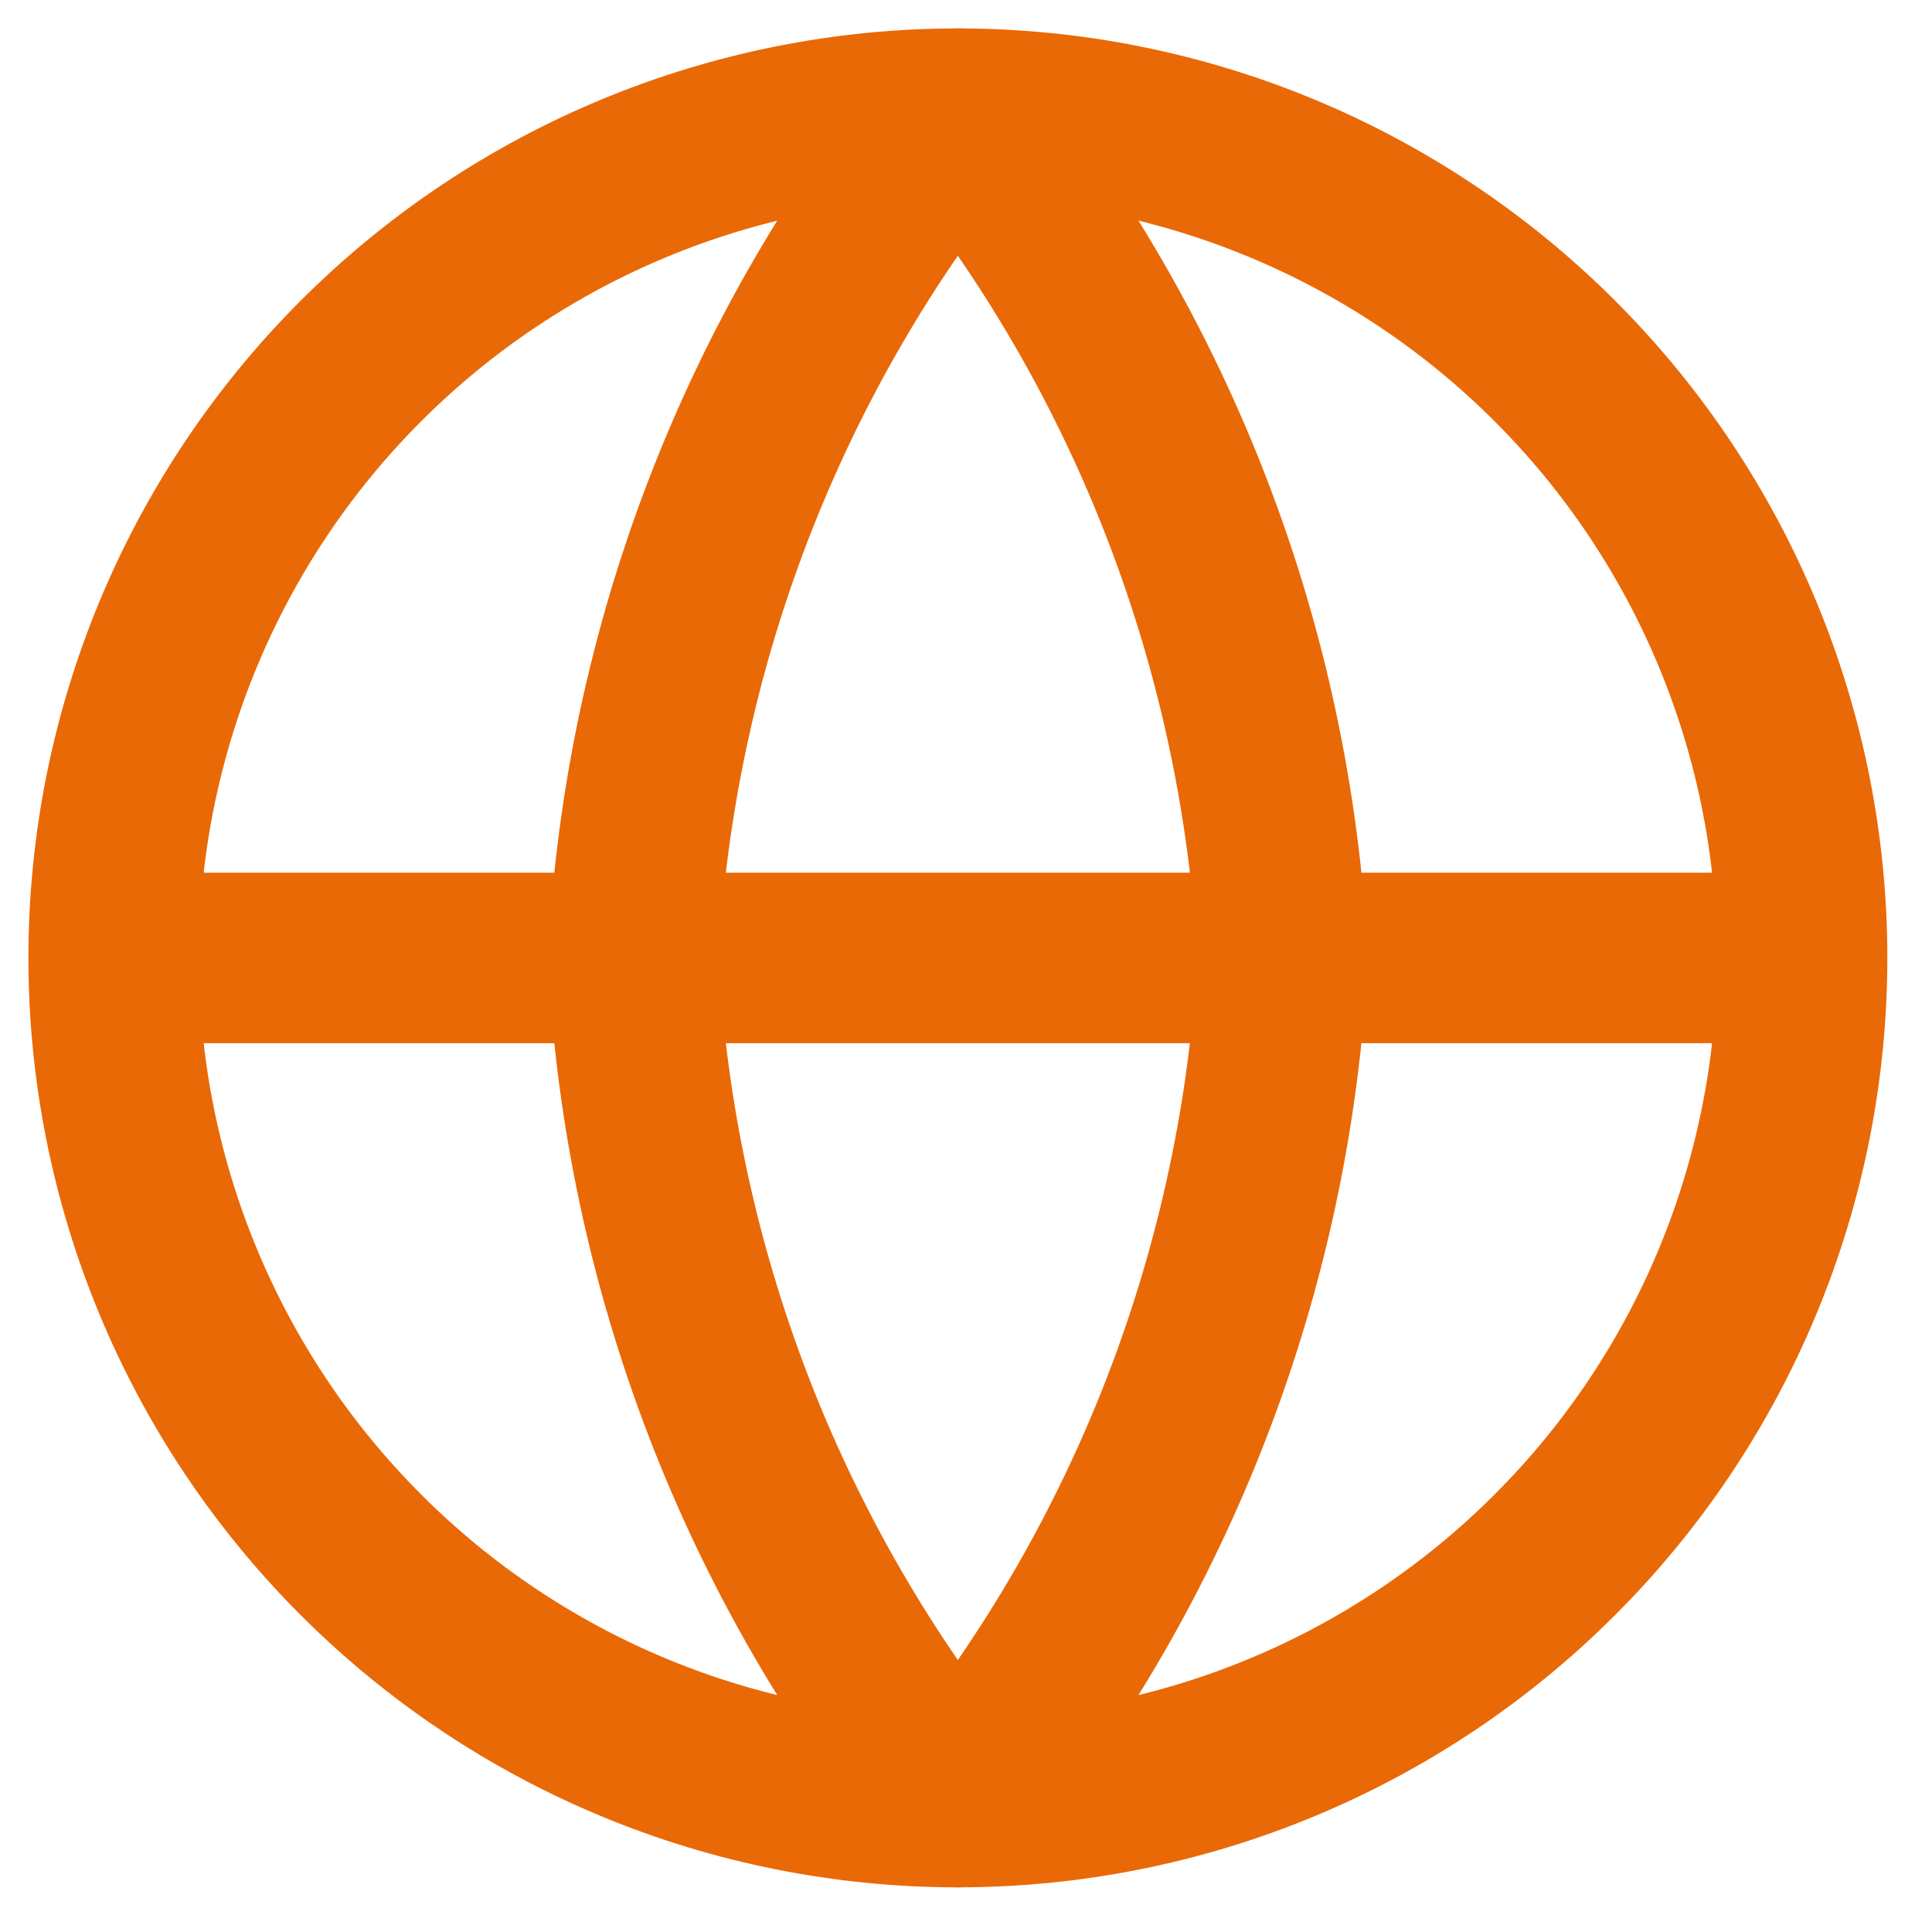
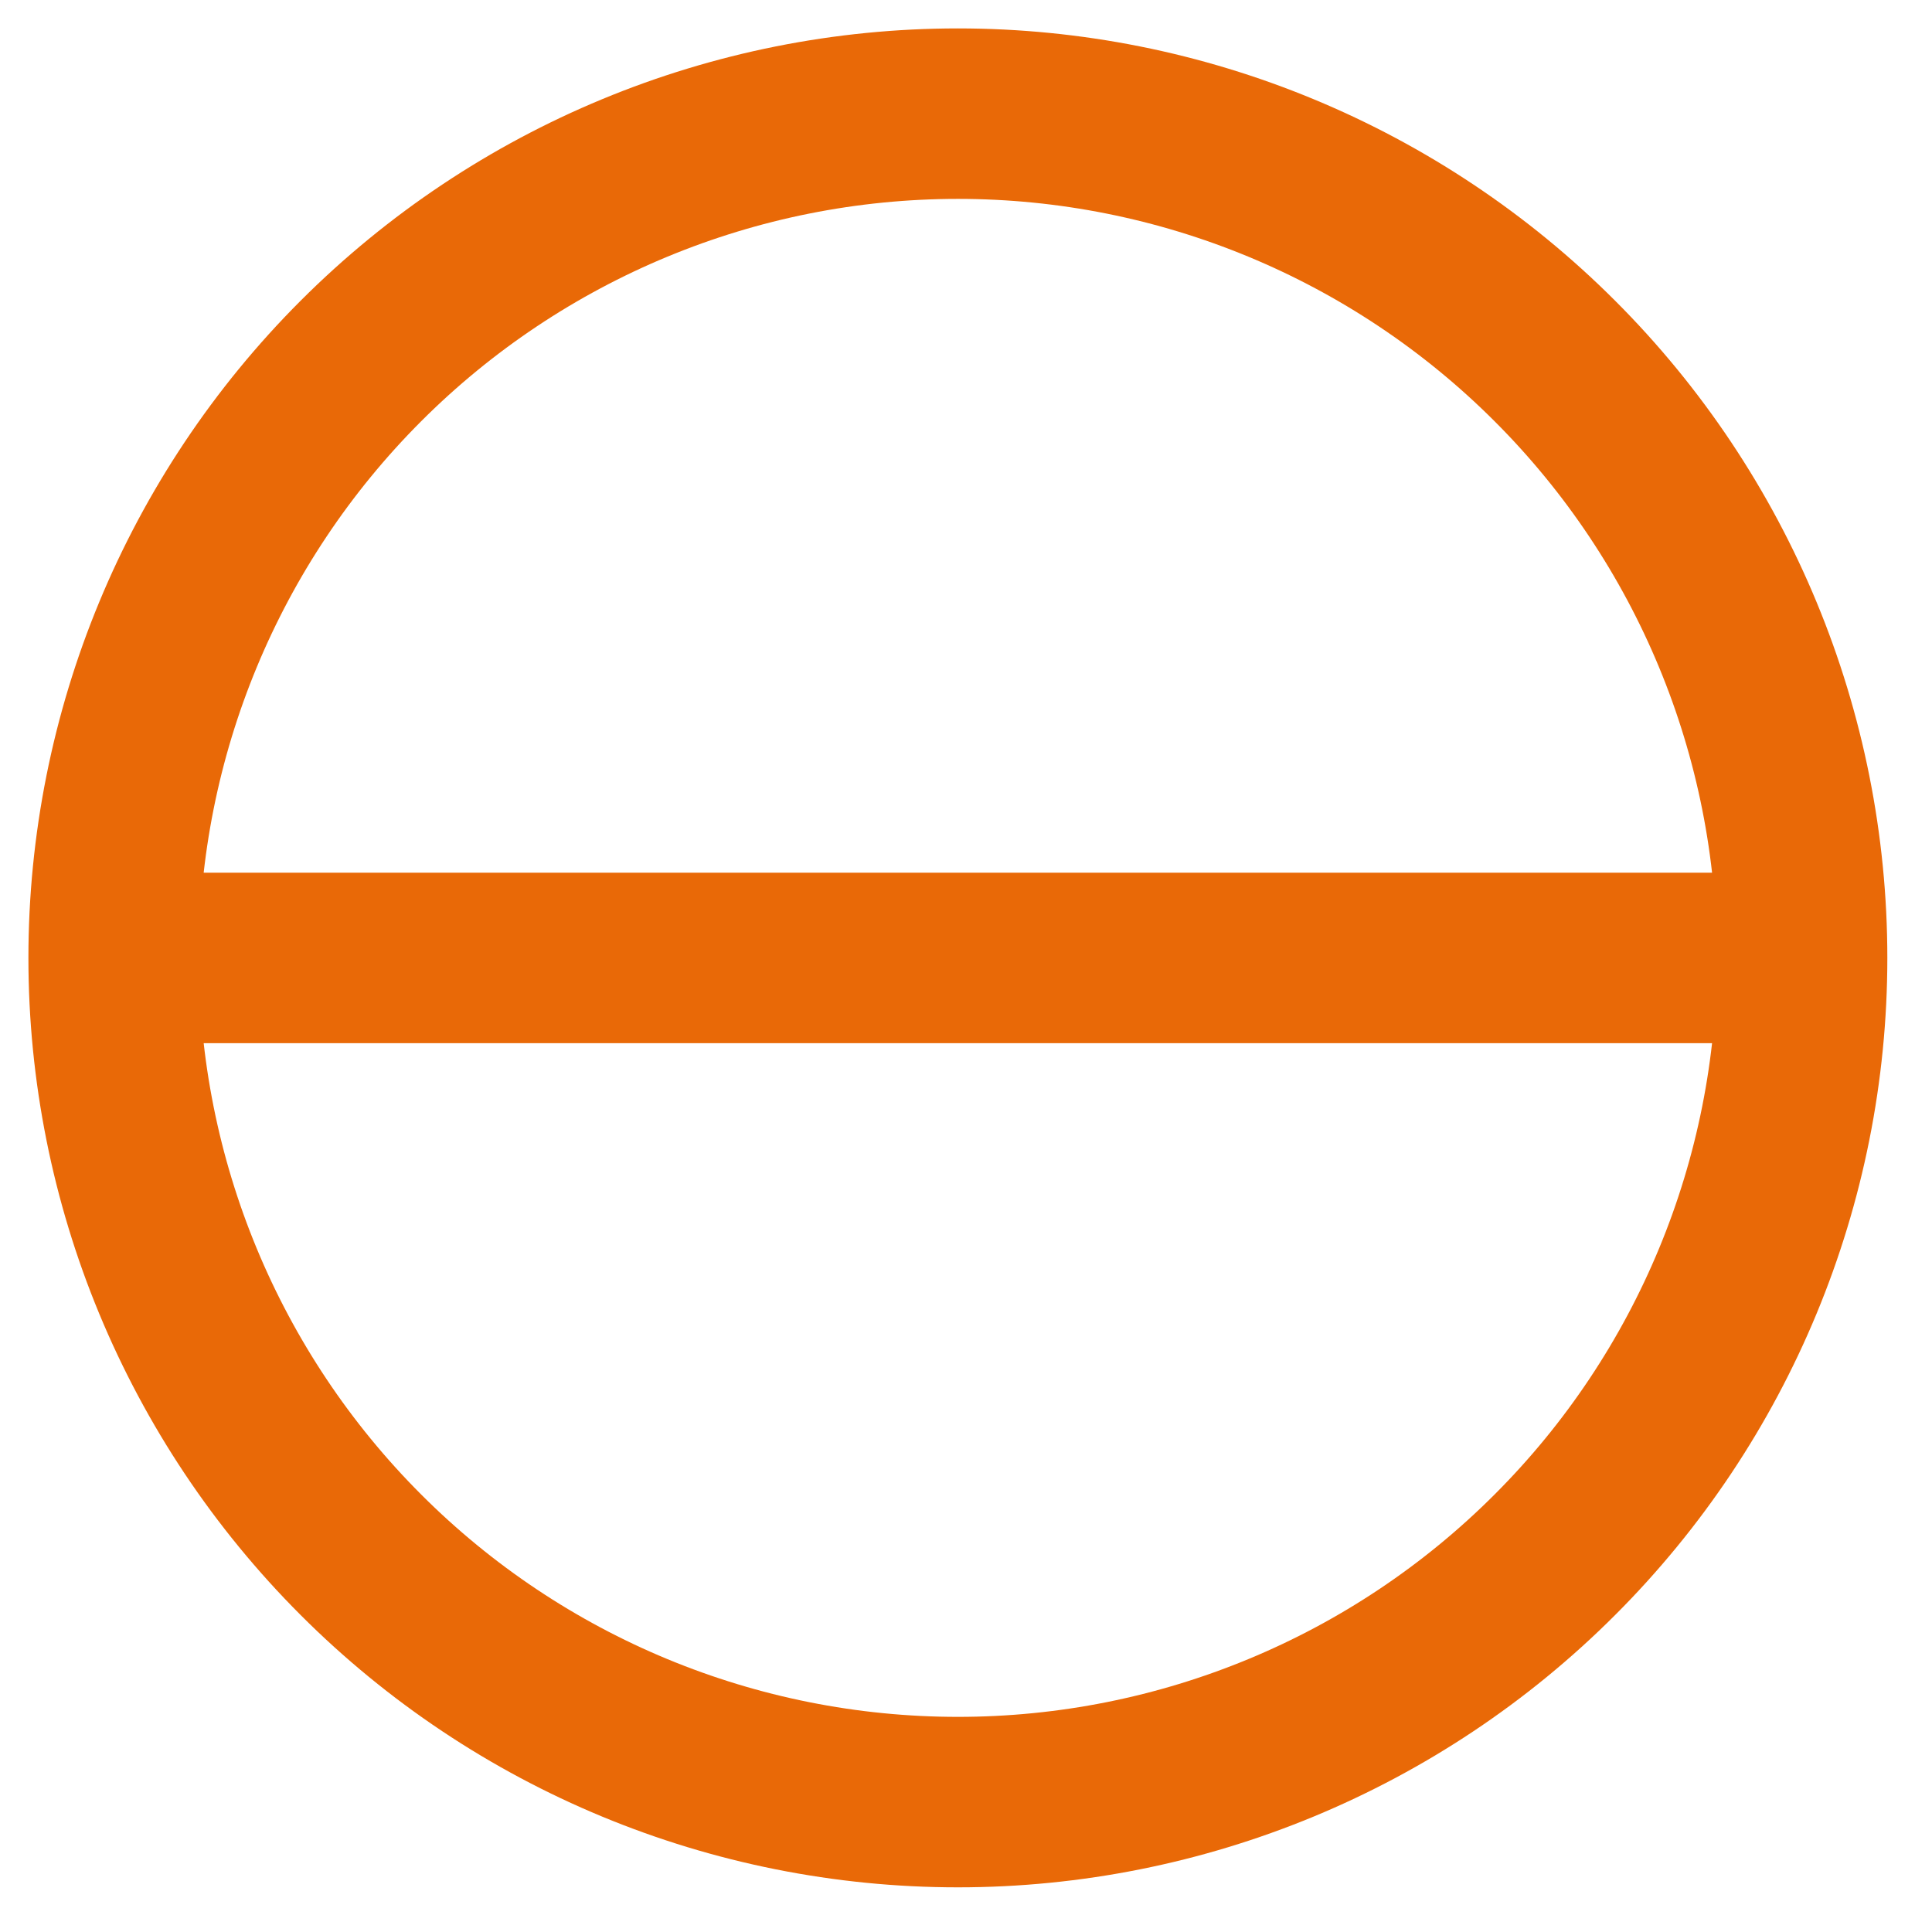
<svg xmlns="http://www.w3.org/2000/svg" width="17" height="17" viewBox="0 0 17 17" fill="none">
  <path d="M15.857 8.429C15.857 10.399 15.075 12.288 13.681 13.681C12.288 15.075 10.399 15.857 8.429 15.857C6.458 15.857 4.569 15.075 3.176 13.681C1.783 12.288 1 10.399 1 8.429M15.857 8.429C15.857 6.458 15.075 4.569 13.681 3.176C12.288 1.783 10.399 1 8.429 1C6.458 1 4.569 1.783 3.176 3.176C1.783 4.569 1 6.458 1 8.429M15.857 8.429H1" stroke="#E96907" stroke-width="1.5" stroke-linecap="round" stroke-linejoin="round" />
-   <path d="M11.286 8.429C11.145 11.145 10.145 13.747 8.428 15.857C6.712 13.747 5.712 11.145 5.571 8.429C5.712 5.712 6.712 3.11 8.428 1C10.145 3.11 11.145 5.712 11.286 8.429Z" stroke="#E96907" stroke-width="1.5" stroke-linecap="round" stroke-linejoin="round" />
</svg>